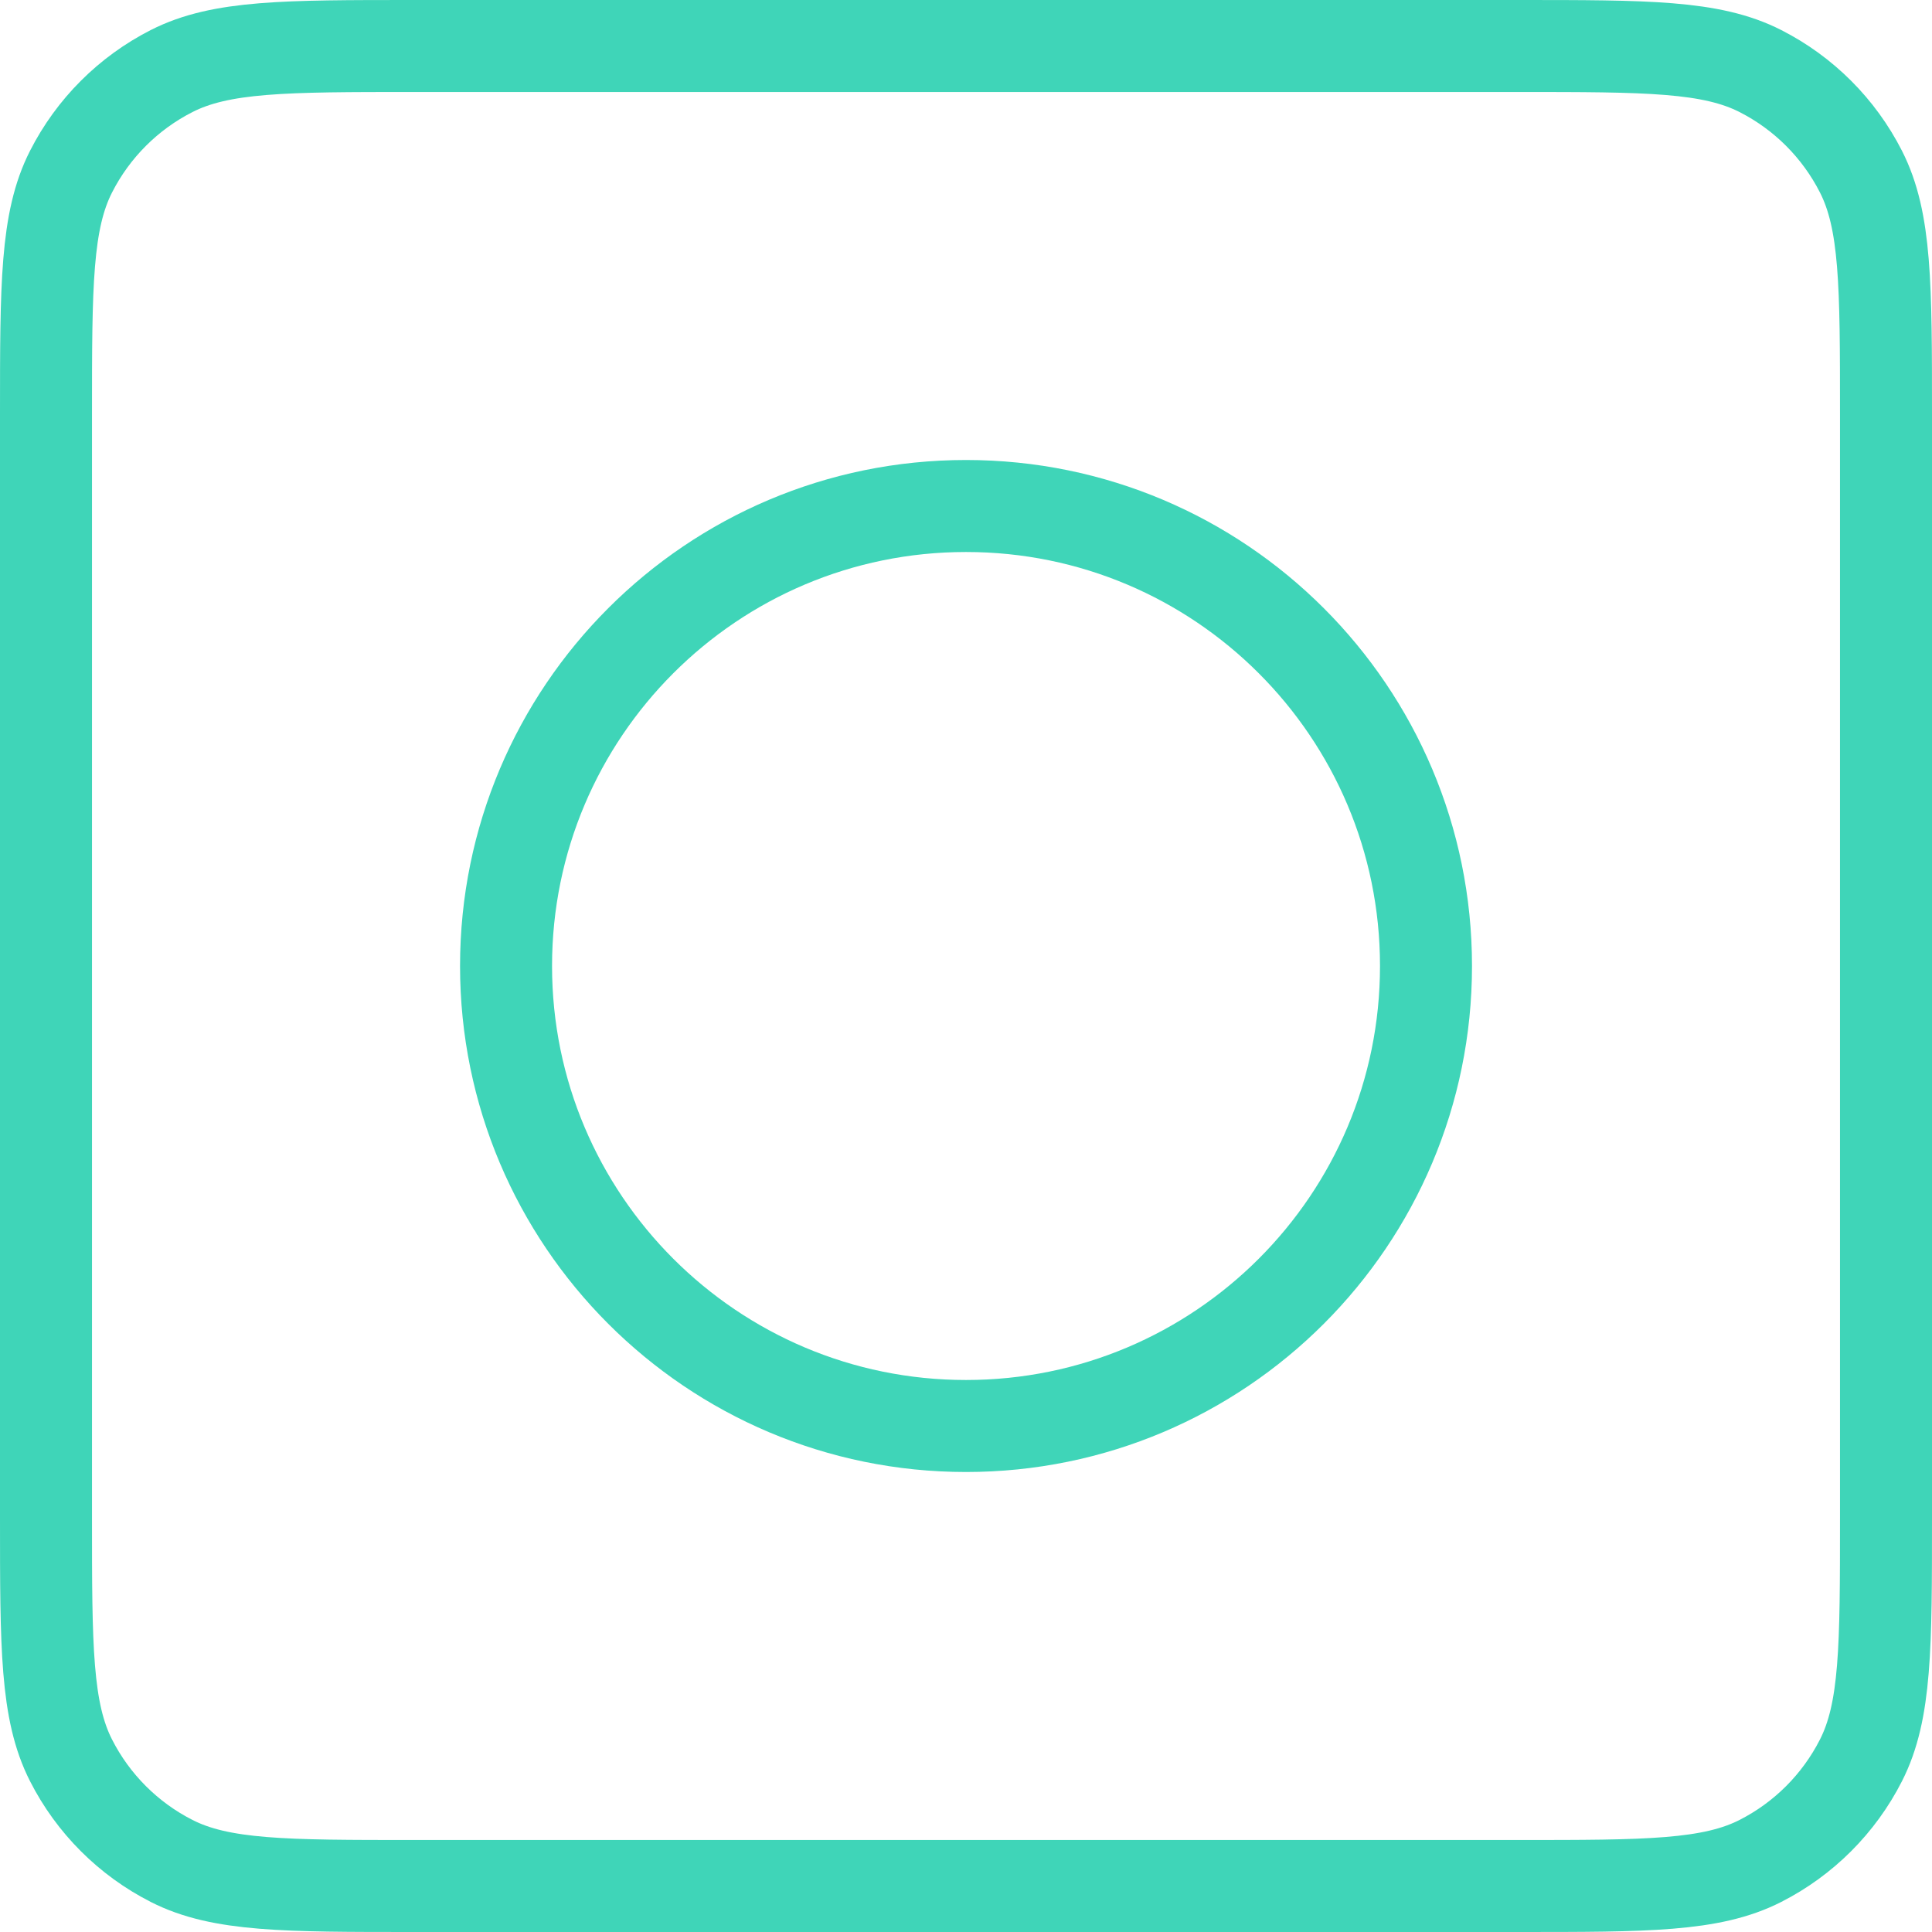
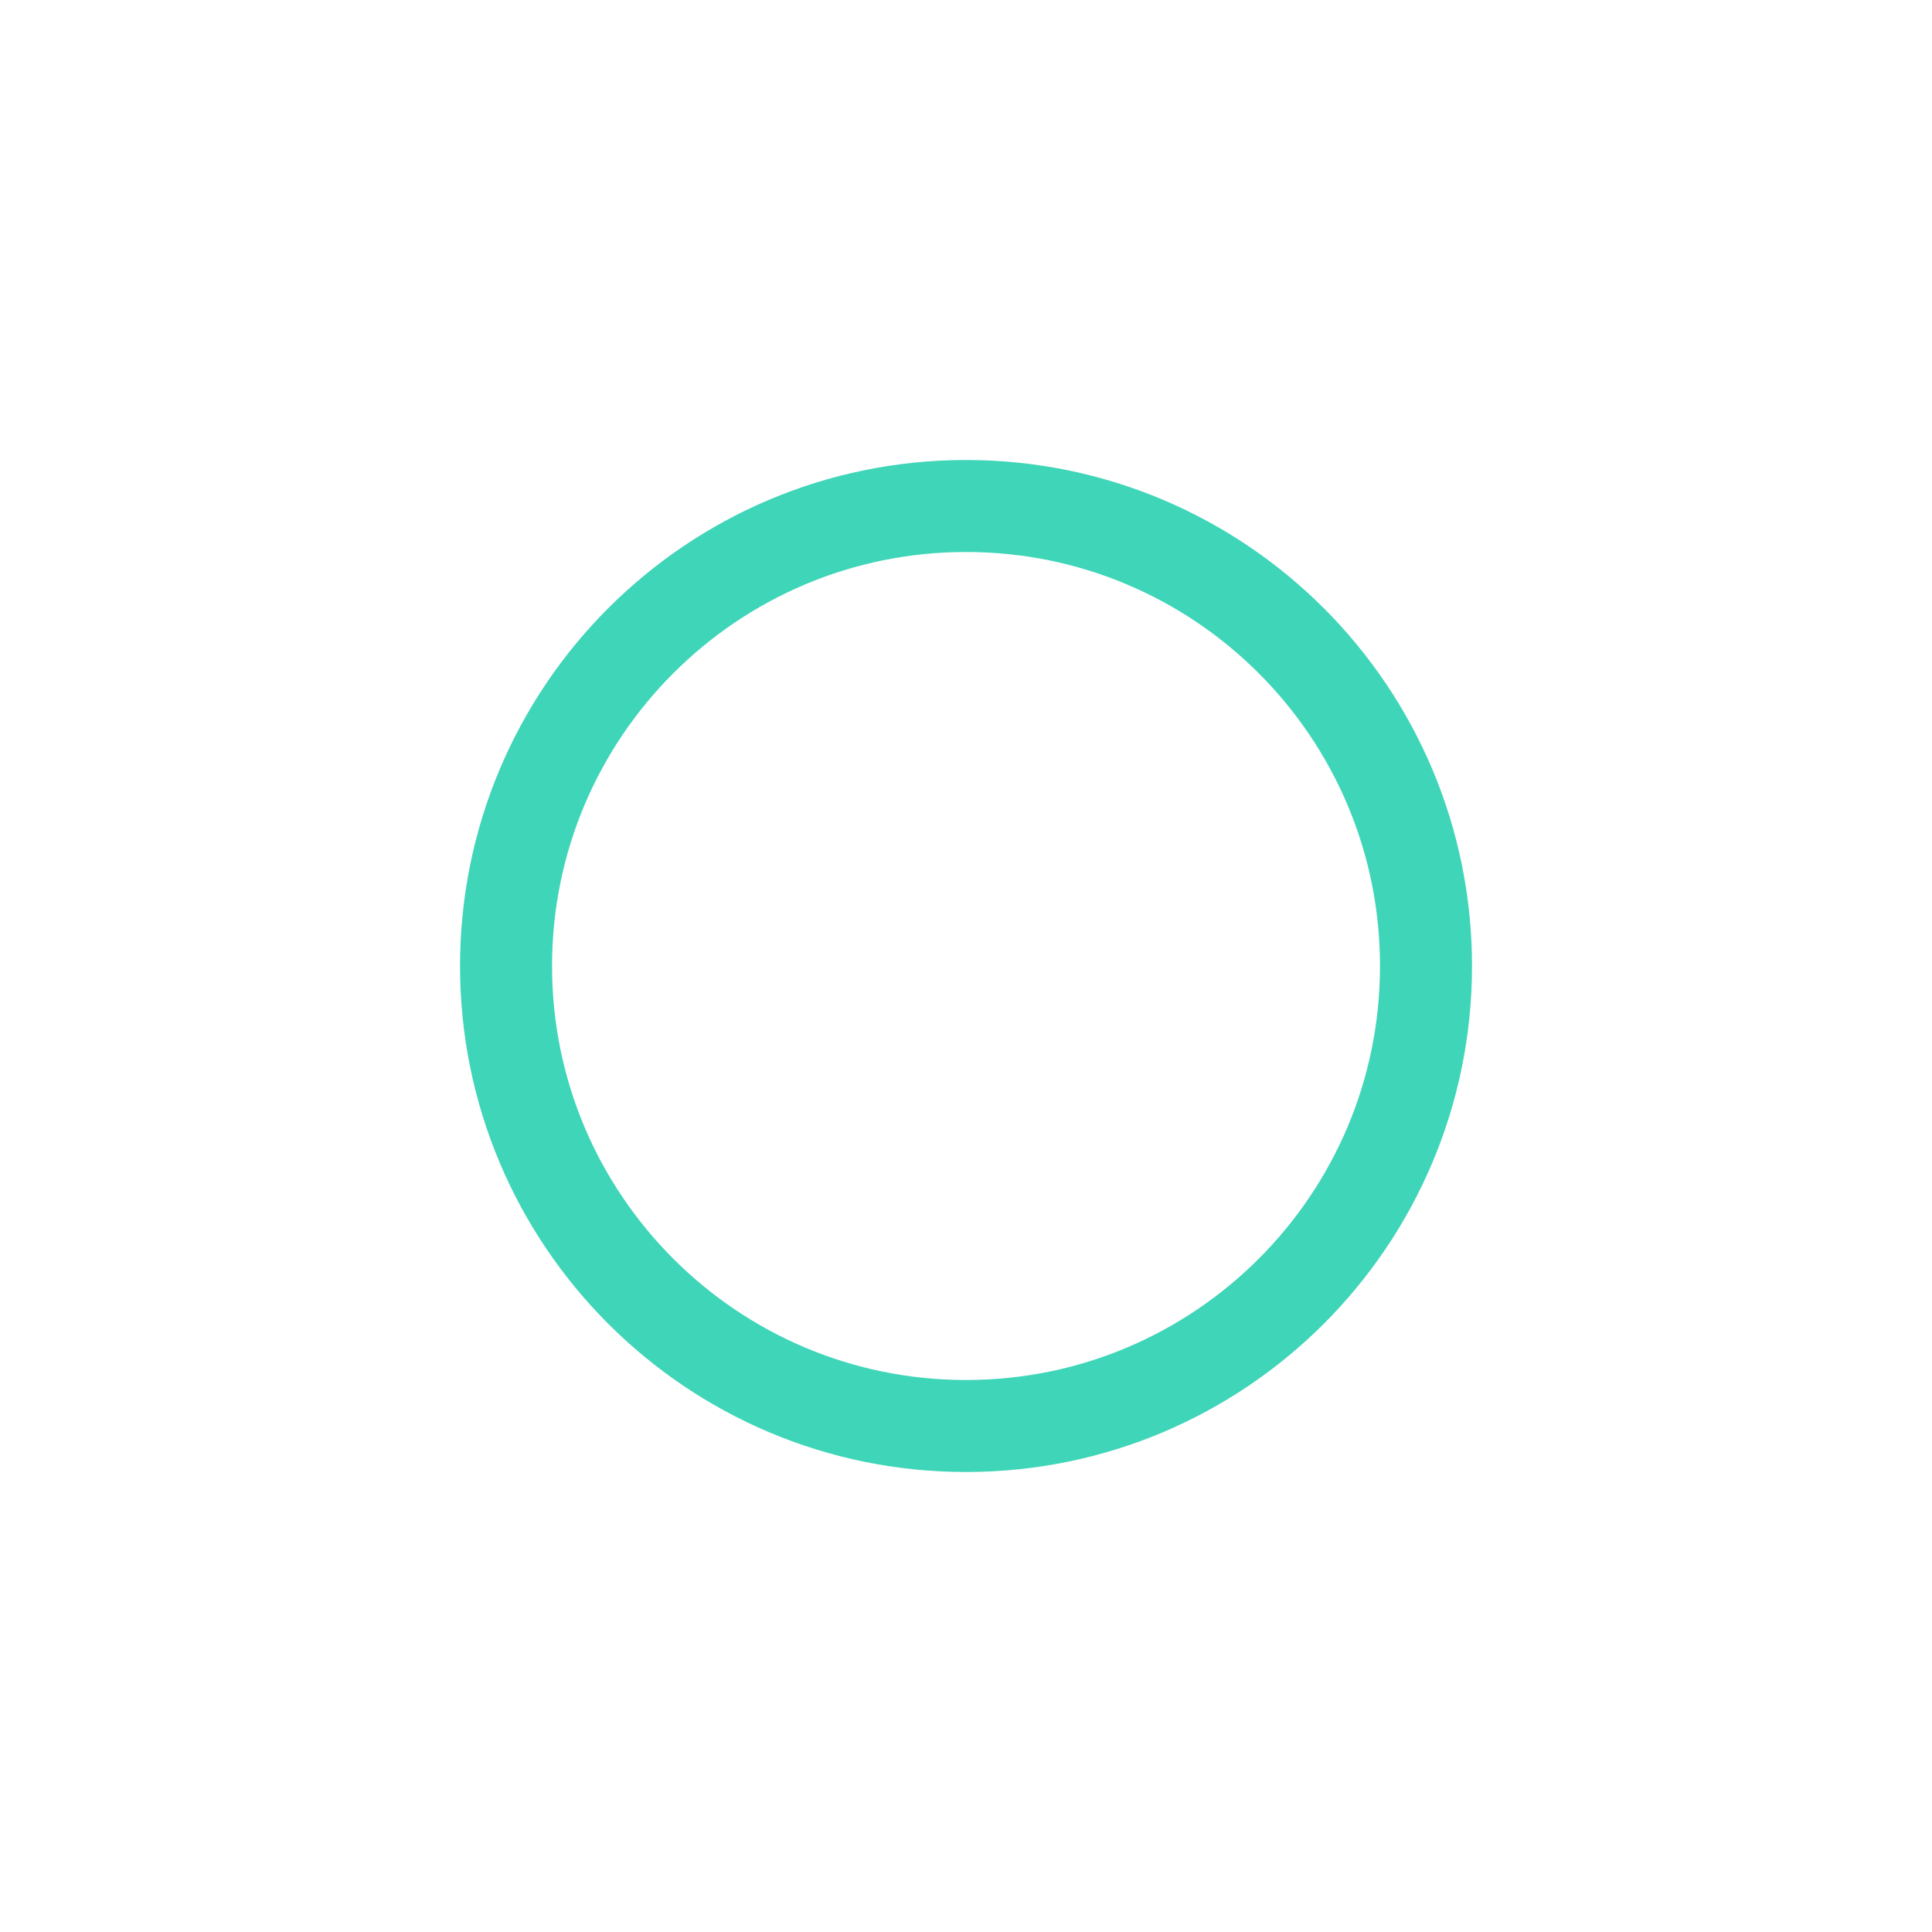
<svg xmlns="http://www.w3.org/2000/svg" width="42" height="42" viewBox="0 0 42 42" fill="none">
-   <path d="M1 9C1 6.2 1 4.8 1.545 3.73C2.024 2.789 2.789 2.024 3.73 1.545C4.8 1 6.2 1 9 1H33C35.8 1 37.2 1 38.27 1.545C39.211 2.024 39.976 2.789 40.455 3.73C41 4.8 41 6.2 41 9V33C41 35.8 41 37.2 40.455 38.27C39.976 39.211 39.211 39.976 38.27 40.455C37.2 41 35.8 41 33 41H9C6.2 41 4.8 41 3.73 40.455C2.789 39.976 2.024 39.211 1.545 38.27C1 37.2 1 35.8 1 33V9Z" stroke="#3FD5B8" stroke-width="2" stroke-linecap="round" stroke-linejoin="round" />
  <path d="M31 21C31 26.523 26.523 31 21 31C15.478 31 11.001 26.523 11.001 21C11.001 15.477 15.478 11 21 11C26.523 11 31 15.477 31 21Z" stroke="#3FD5B8" stroke-width="2" stroke-linecap="round" stroke-linejoin="round" />
</svg>